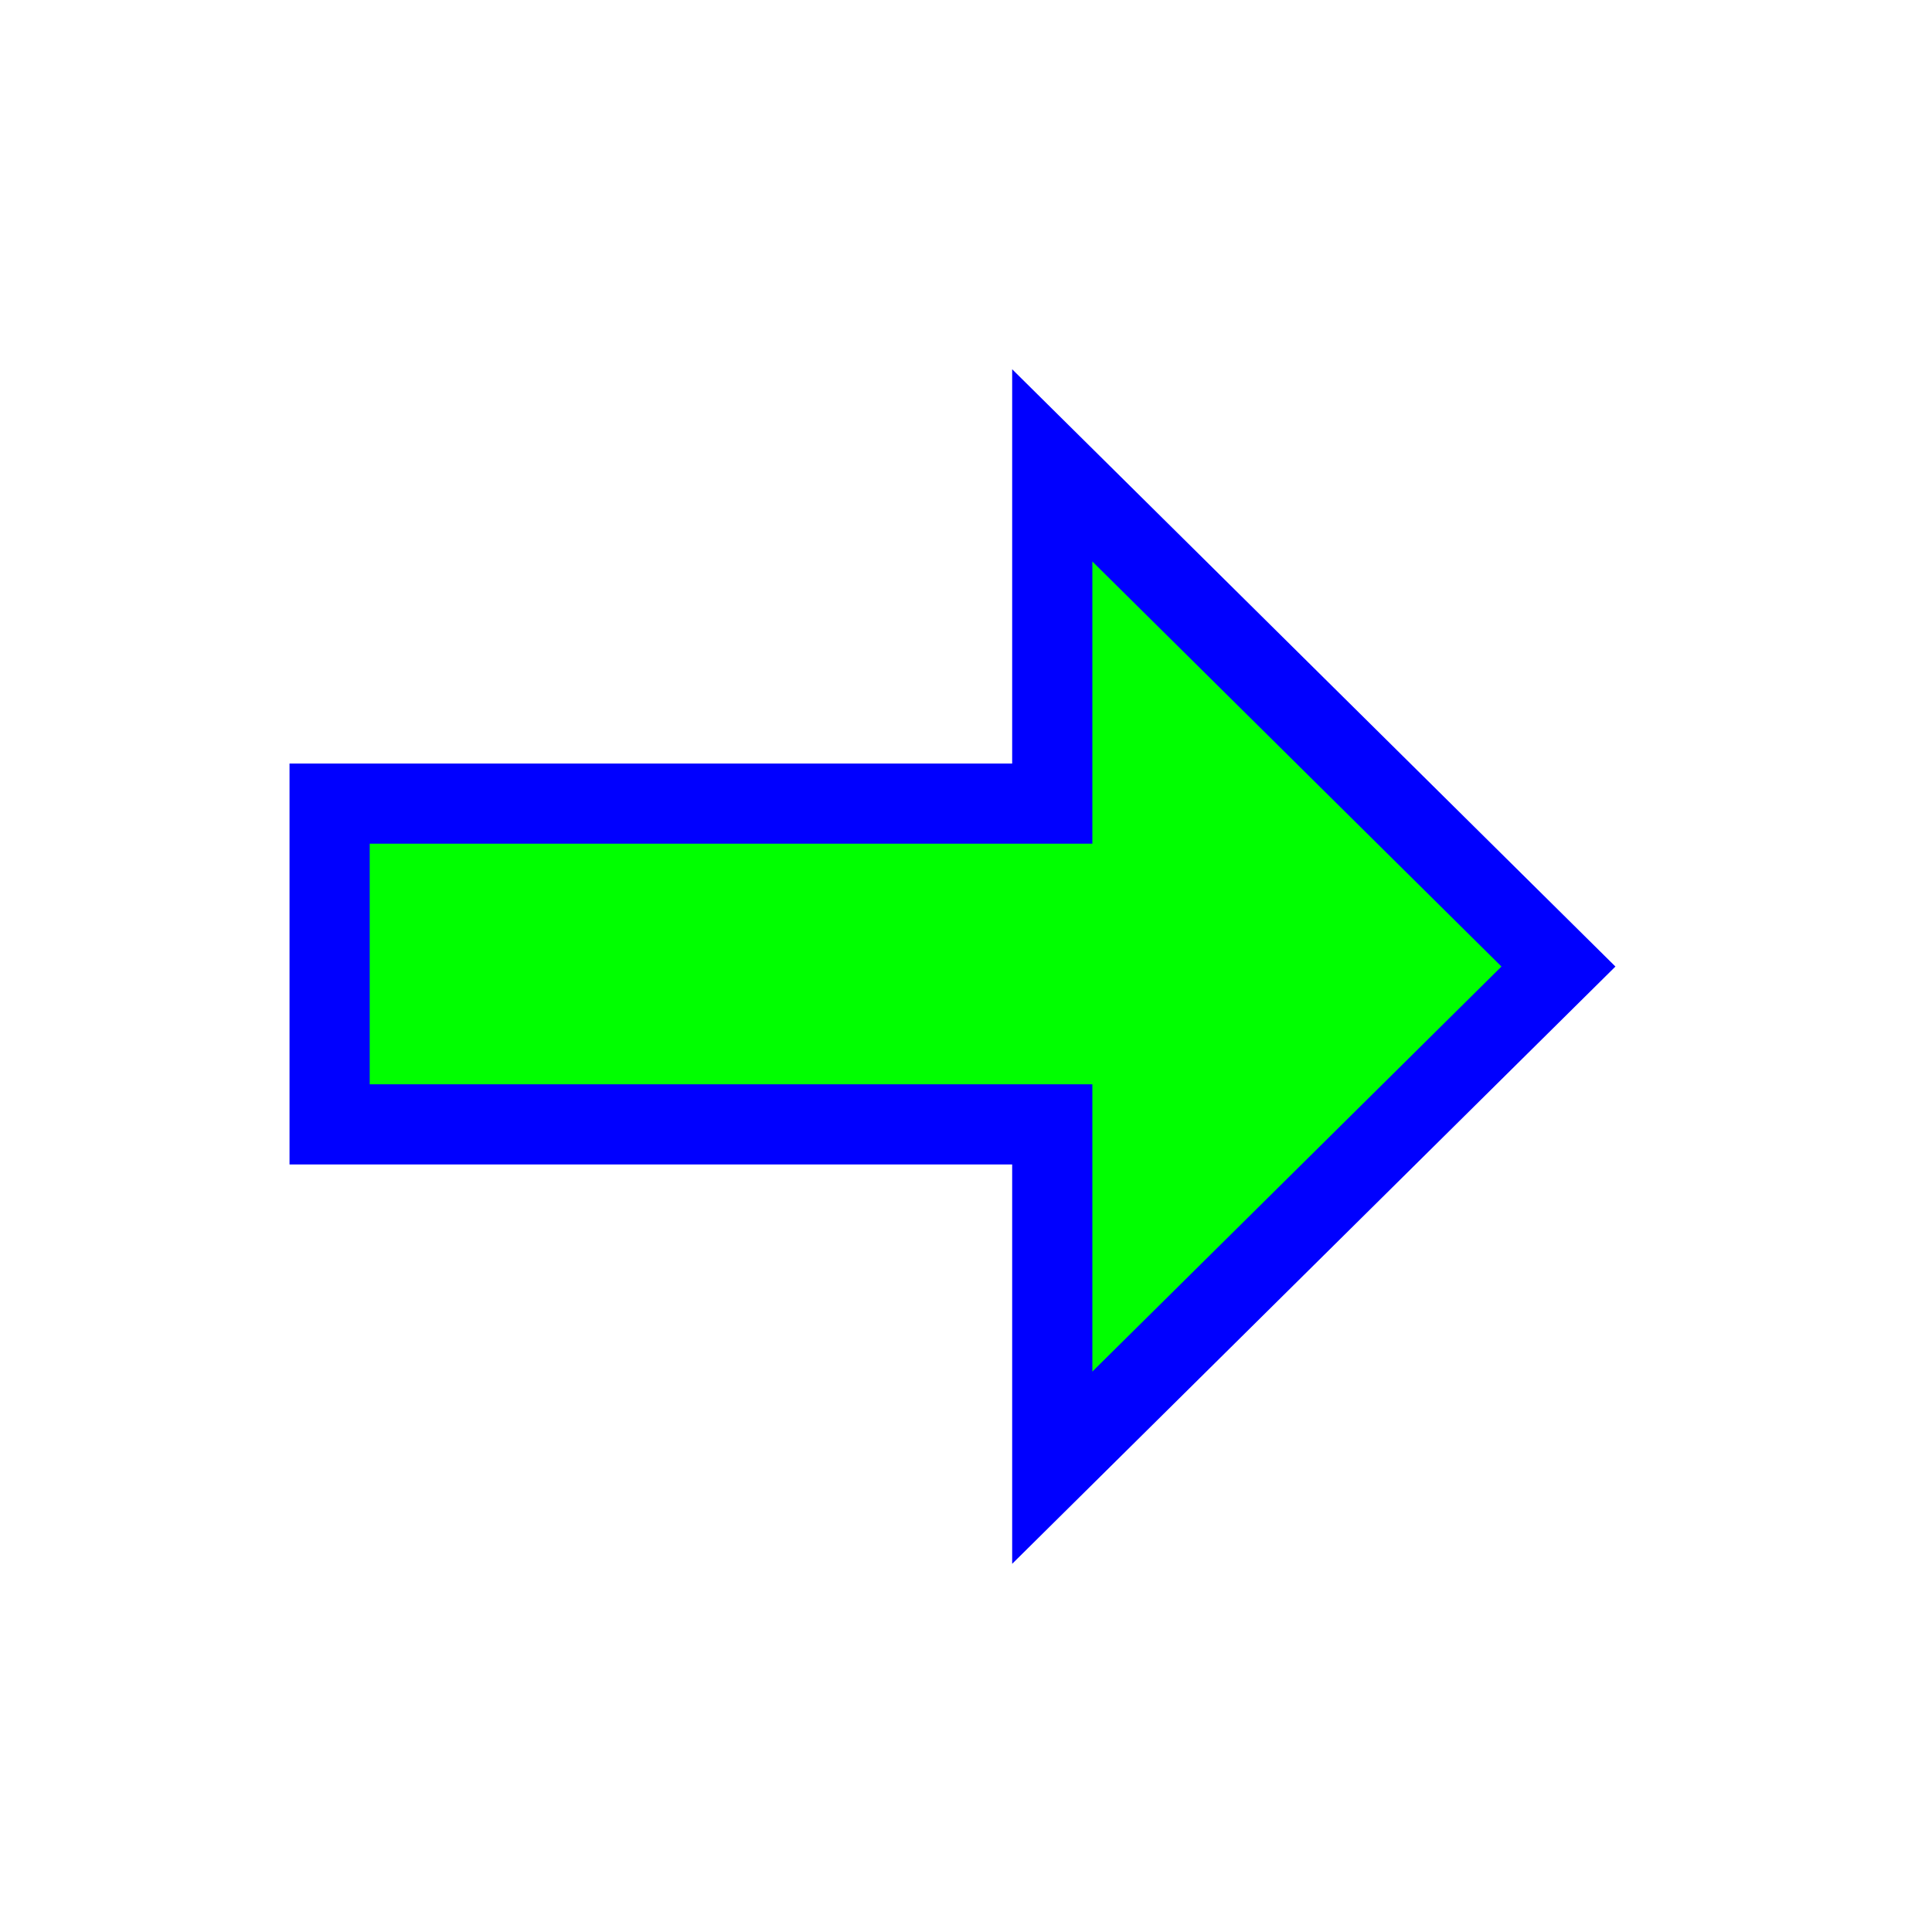
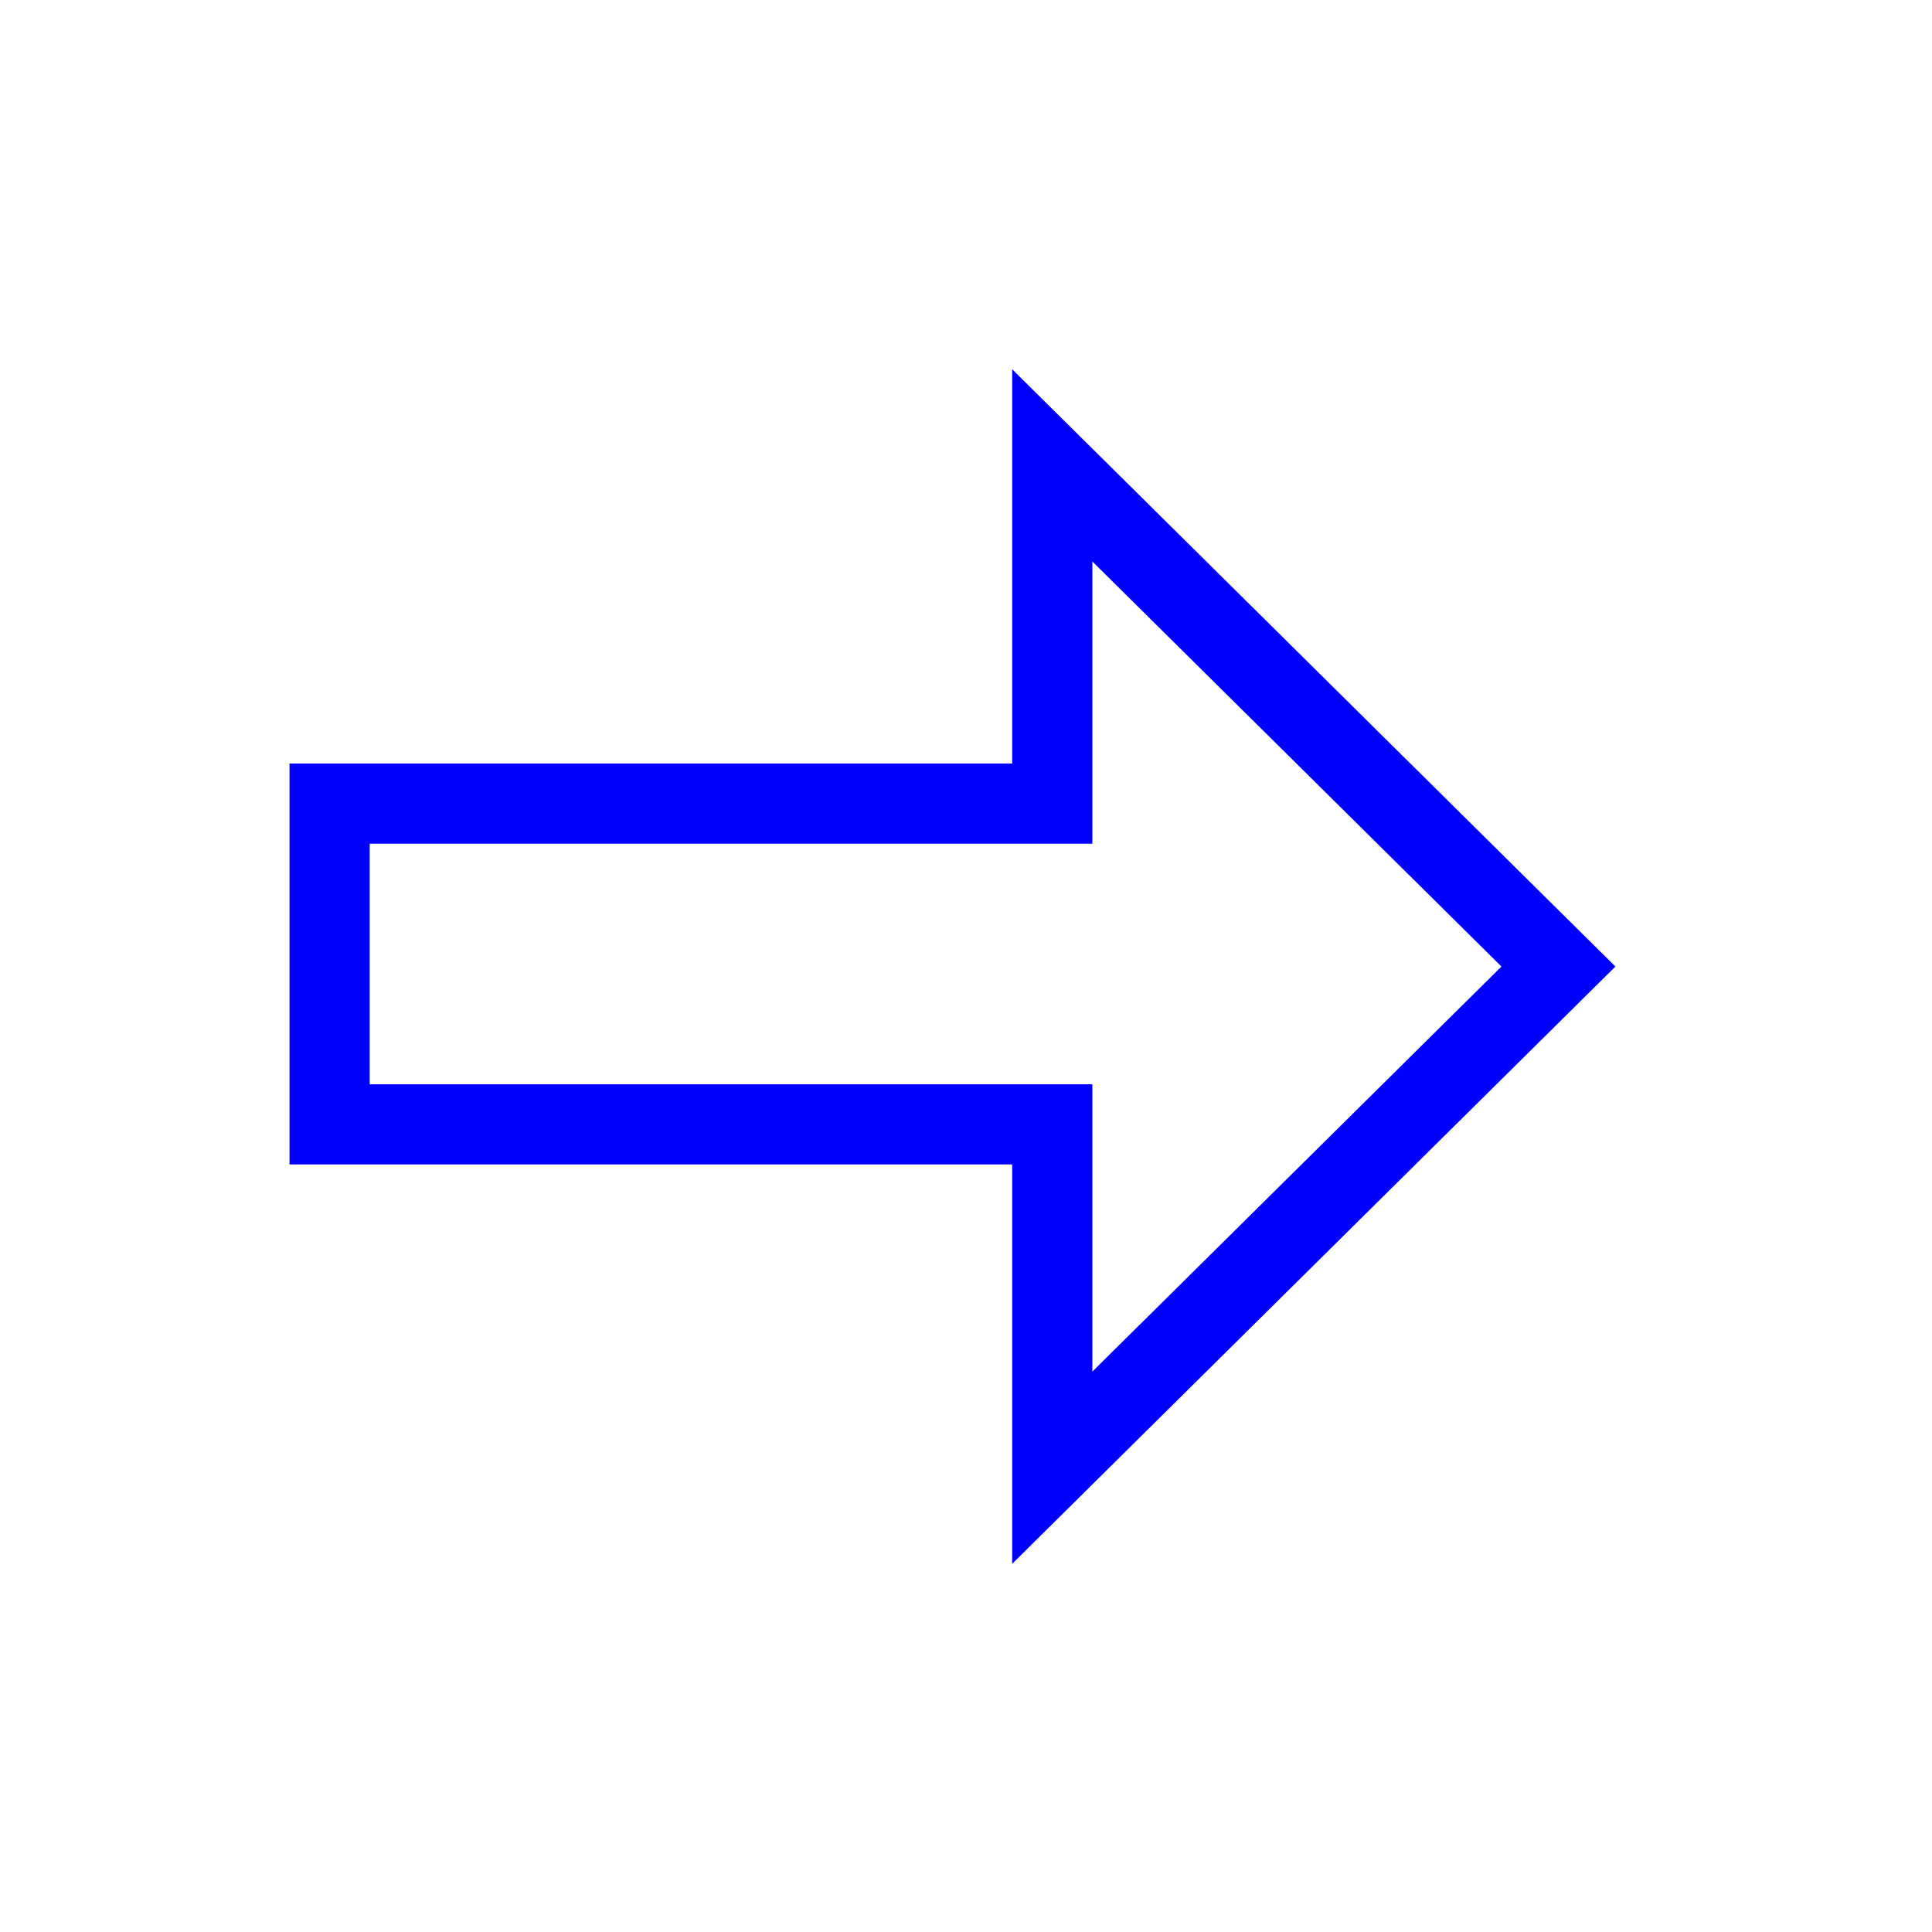
<svg xmlns="http://www.w3.org/2000/svg" width="257" height="257" viewBox="0 0 257 257" fill="none">
  <g filter="url(#filter0_d_1_4244)">
-     <path d="M131.975 52.905V97.9H35.846V140.567H131.975V186.238L199.308 119.572L131.975 52.905Z" fill="#00FF00" />
    <path d="M131.975 52.905V97.9H35.846V140.567H131.975V186.238L199.308 119.572L131.975 52.905Z" stroke="#0000FF" stroke-width="10.667" stroke-miterlimit="10" />
  </g>
  <defs>
    <filter id="filter0_d_1_4244" x="18.513" y="29.119" width="216.375" height="198.905" filterUnits="userSpaceOnUse" color-interpolation-filters="sRGB">
      <feFlood flood-opacity="0" result="BackgroundImageFix" />
      <feColorMatrix in="SourceAlpha" type="matrix" values="0 0 0 0 0 0 0 0 0 0 0 0 0 0 0 0 0 0 127 0" result="hardAlpha" />
      <feOffset dx="8" dy="9" />
      <feGaussianBlur stdDeviation="10" />
      <feComposite in2="hardAlpha" operator="out" />
      <feColorMatrix type="matrix" values="0 0 0 0 0 0 0 0 0 0 0 0 0 0 0 0 0 0 0.6 0" />
      <feBlend mode="normal" in2="BackgroundImageFix" result="effect1_dropShadow_1_4244" />
      <feBlend mode="normal" in="SourceGraphic" in2="effect1_dropShadow_1_4244" result="shape" />
    </filter>
  </defs>
</svg>